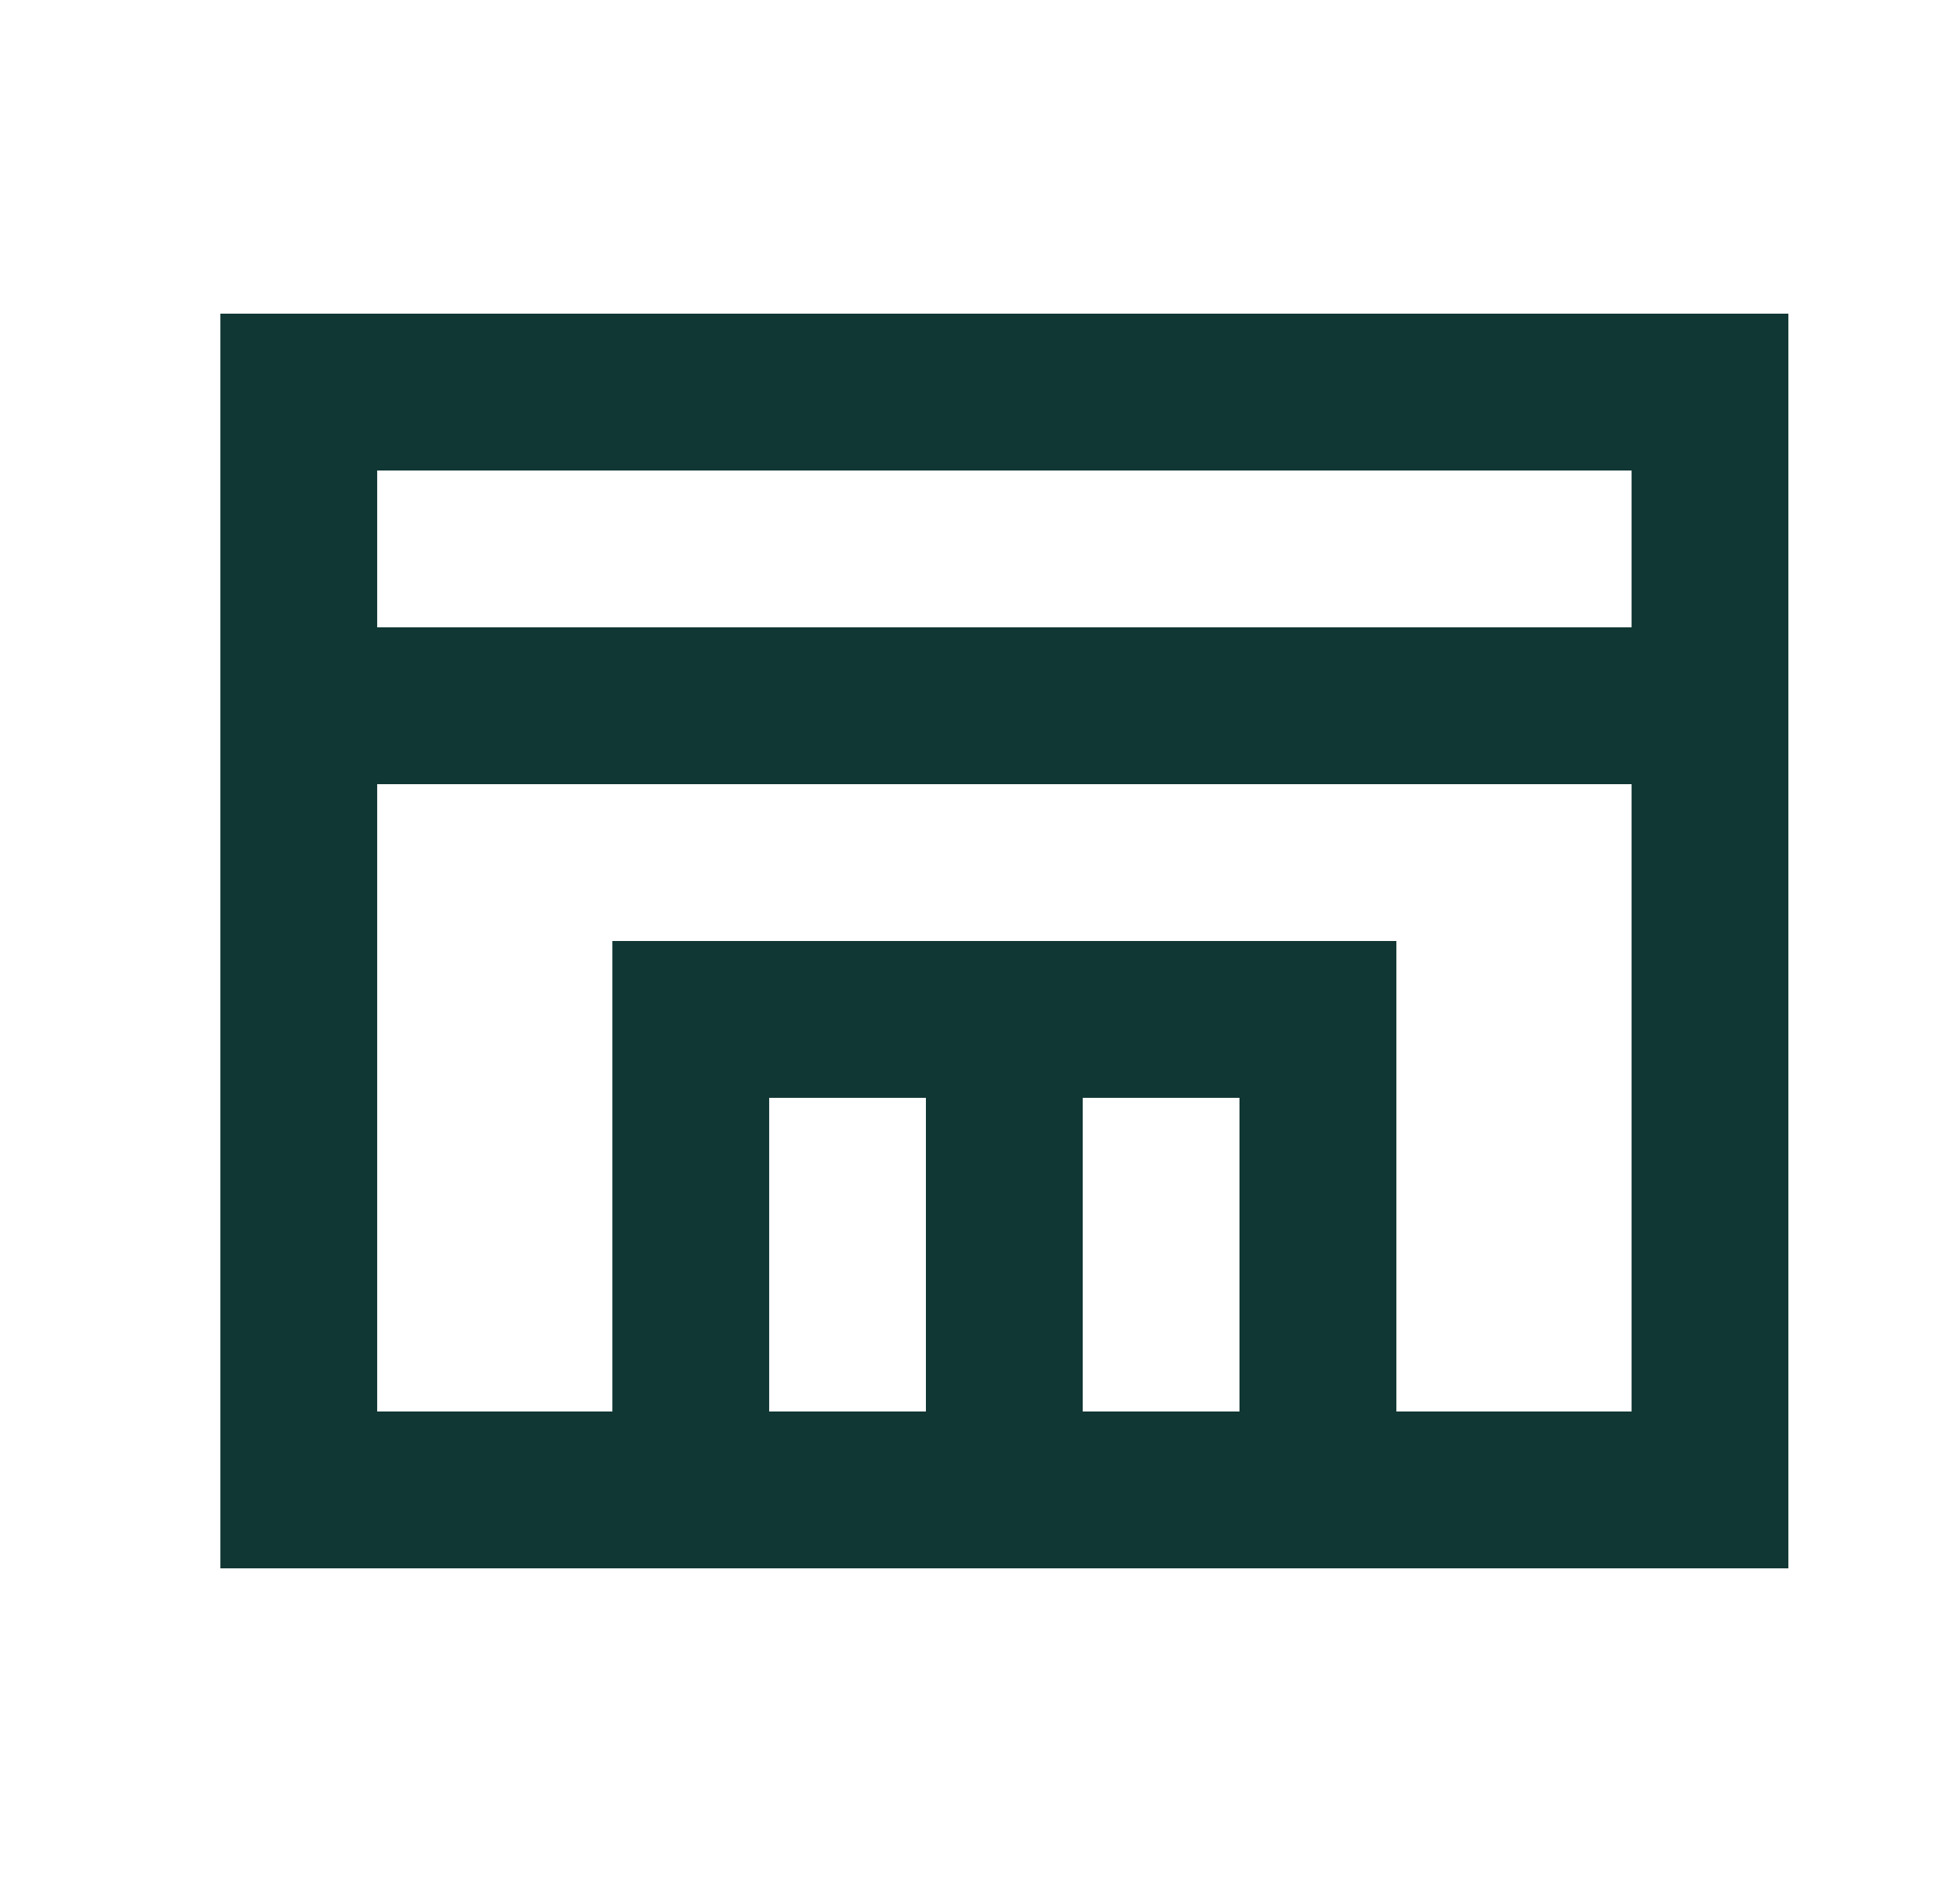
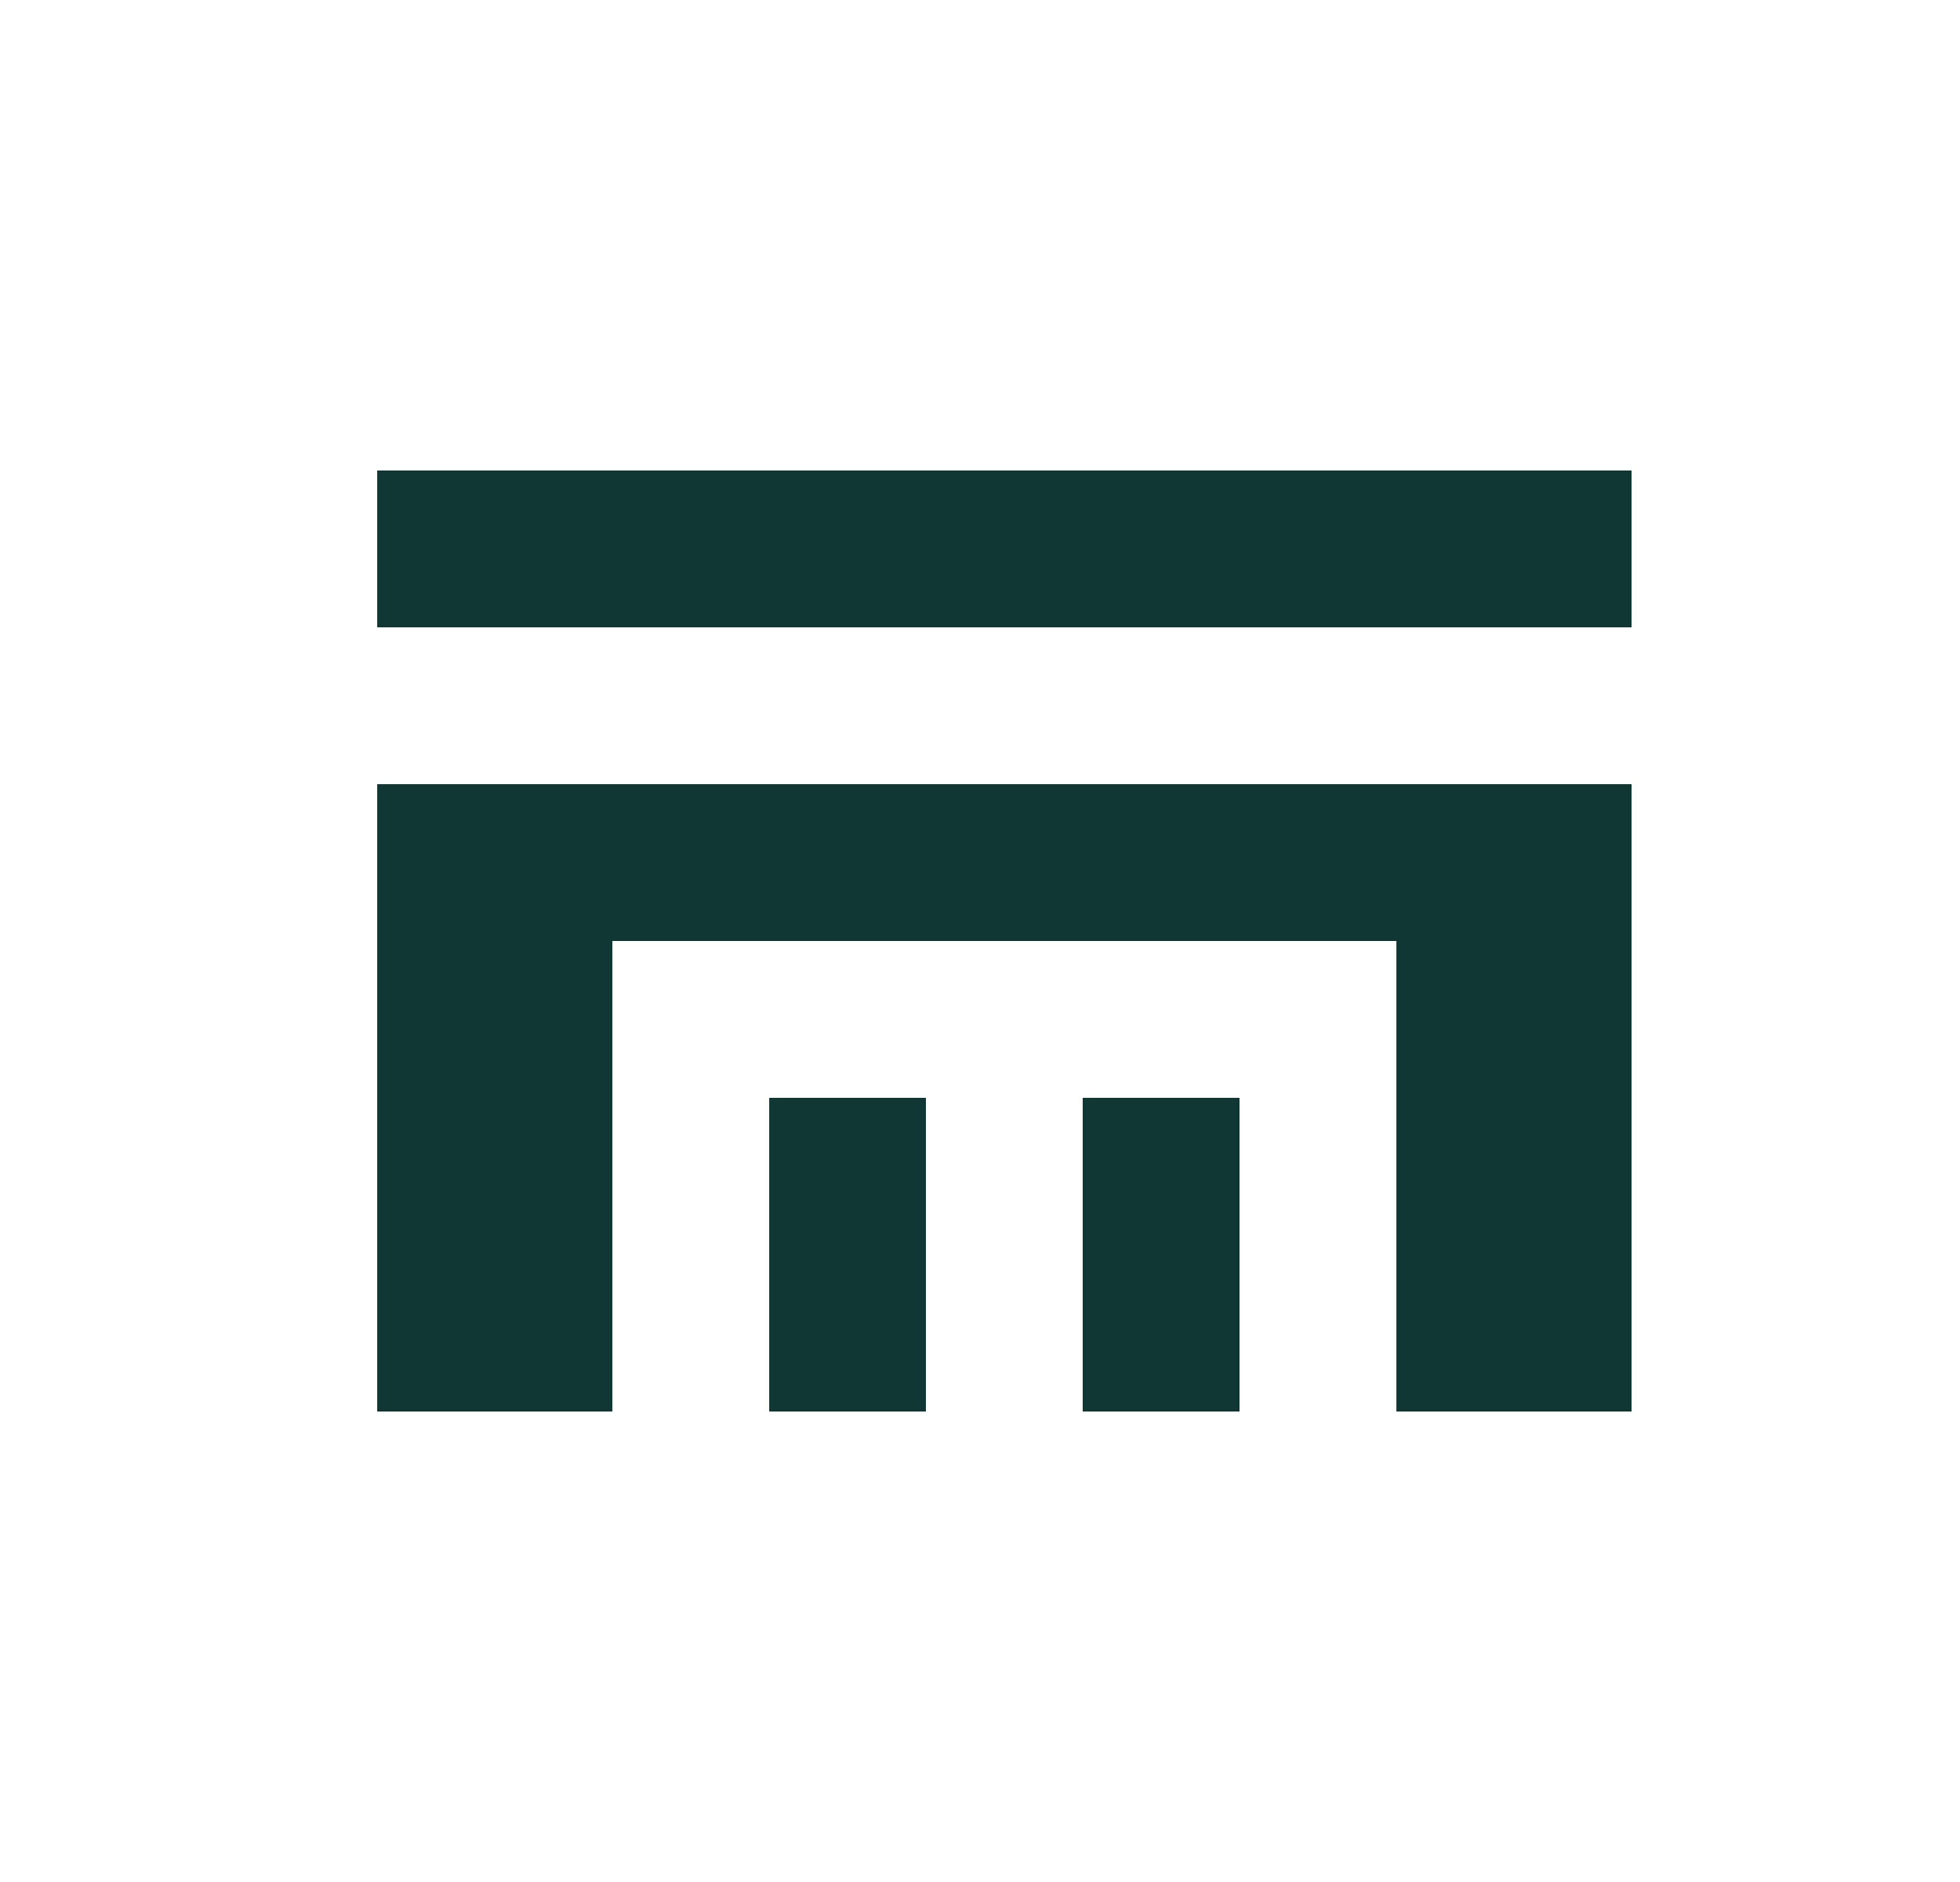
<svg xmlns="http://www.w3.org/2000/svg" width="25" height="24" viewBox="0 0 25 24" fill="none">
-   <path fill-rule="evenodd" clip-rule="evenodd" d="M2.811 4V20H22.811V4H2.811ZM4.811 8V6H20.811V8H4.811ZM4.811 10V18H7.811V12H17.811V18H20.811V10H4.811ZM15.81 14H13.81V18H15.81V14ZM11.81 14H9.811V18H11.81V14Z" fill="#113734" />
+   <path fill-rule="evenodd" clip-rule="evenodd" d="M2.811 4V20V4H2.811ZM4.811 8V6H20.811V8H4.811ZM4.811 10V18H7.811V12H17.811V18H20.811V10H4.811ZM15.81 14H13.81V18H15.81V14ZM11.81 14H9.811V18H11.81V14Z" fill="#113734" />
</svg>